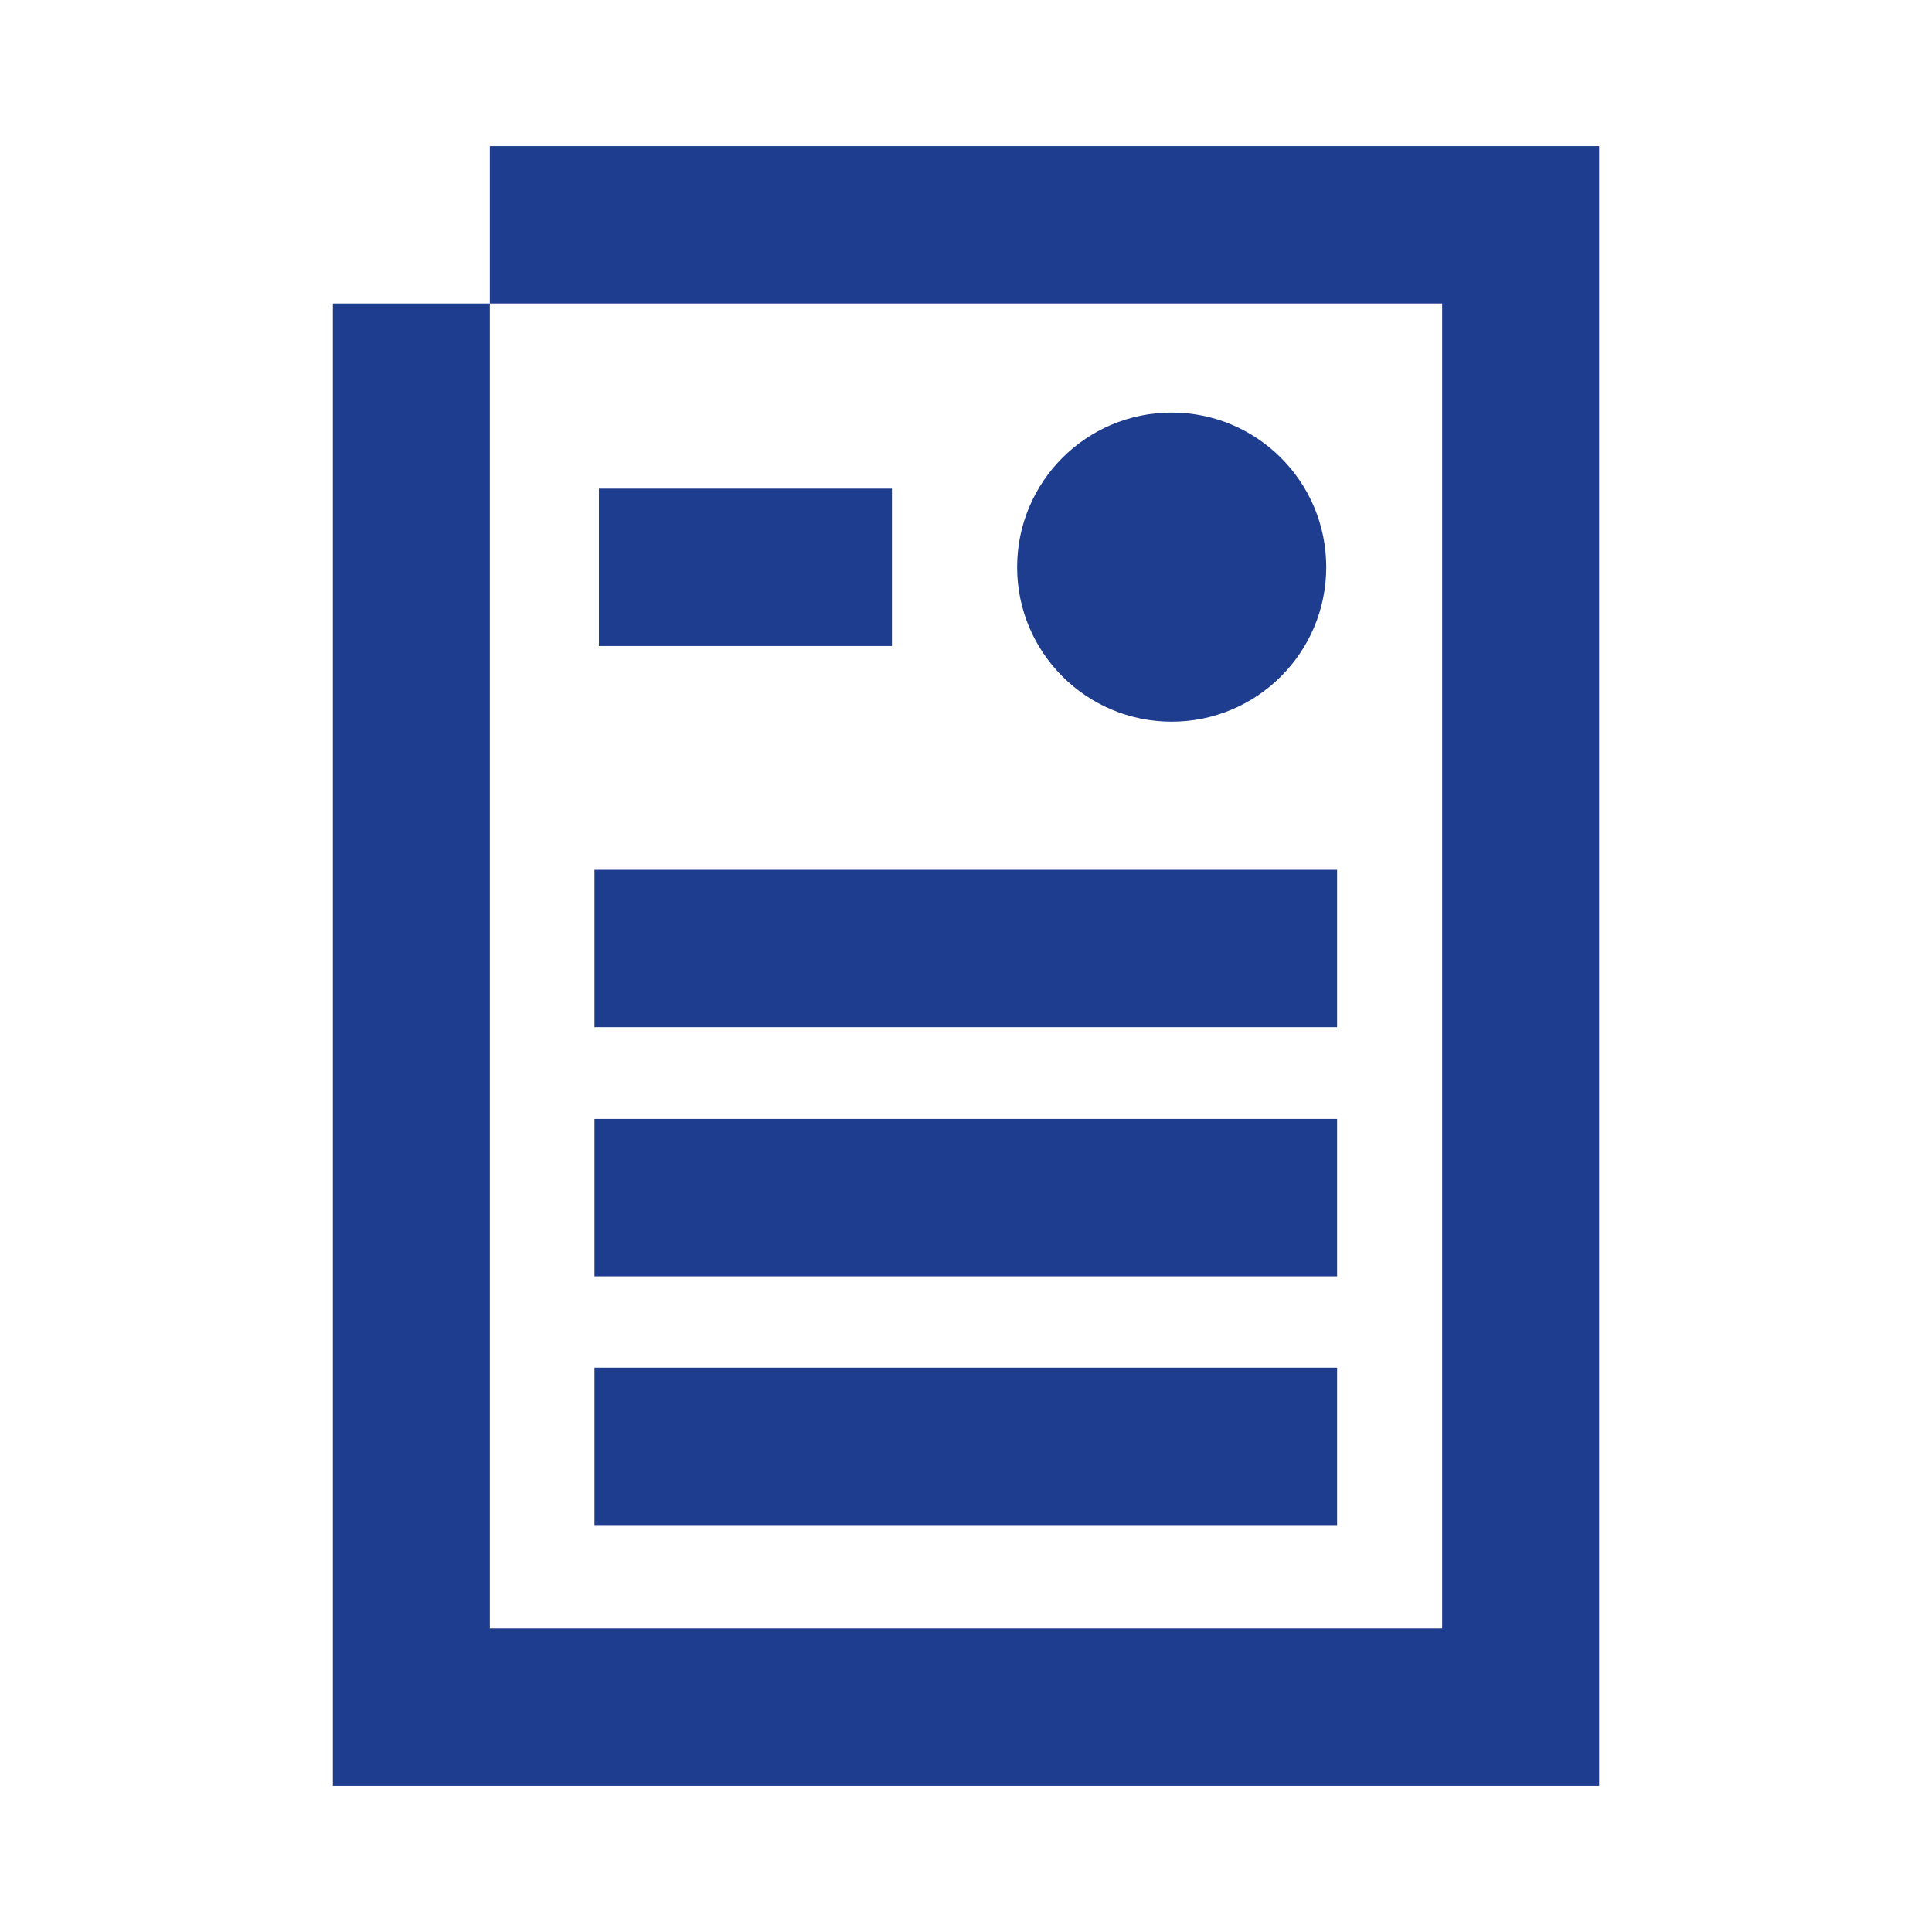
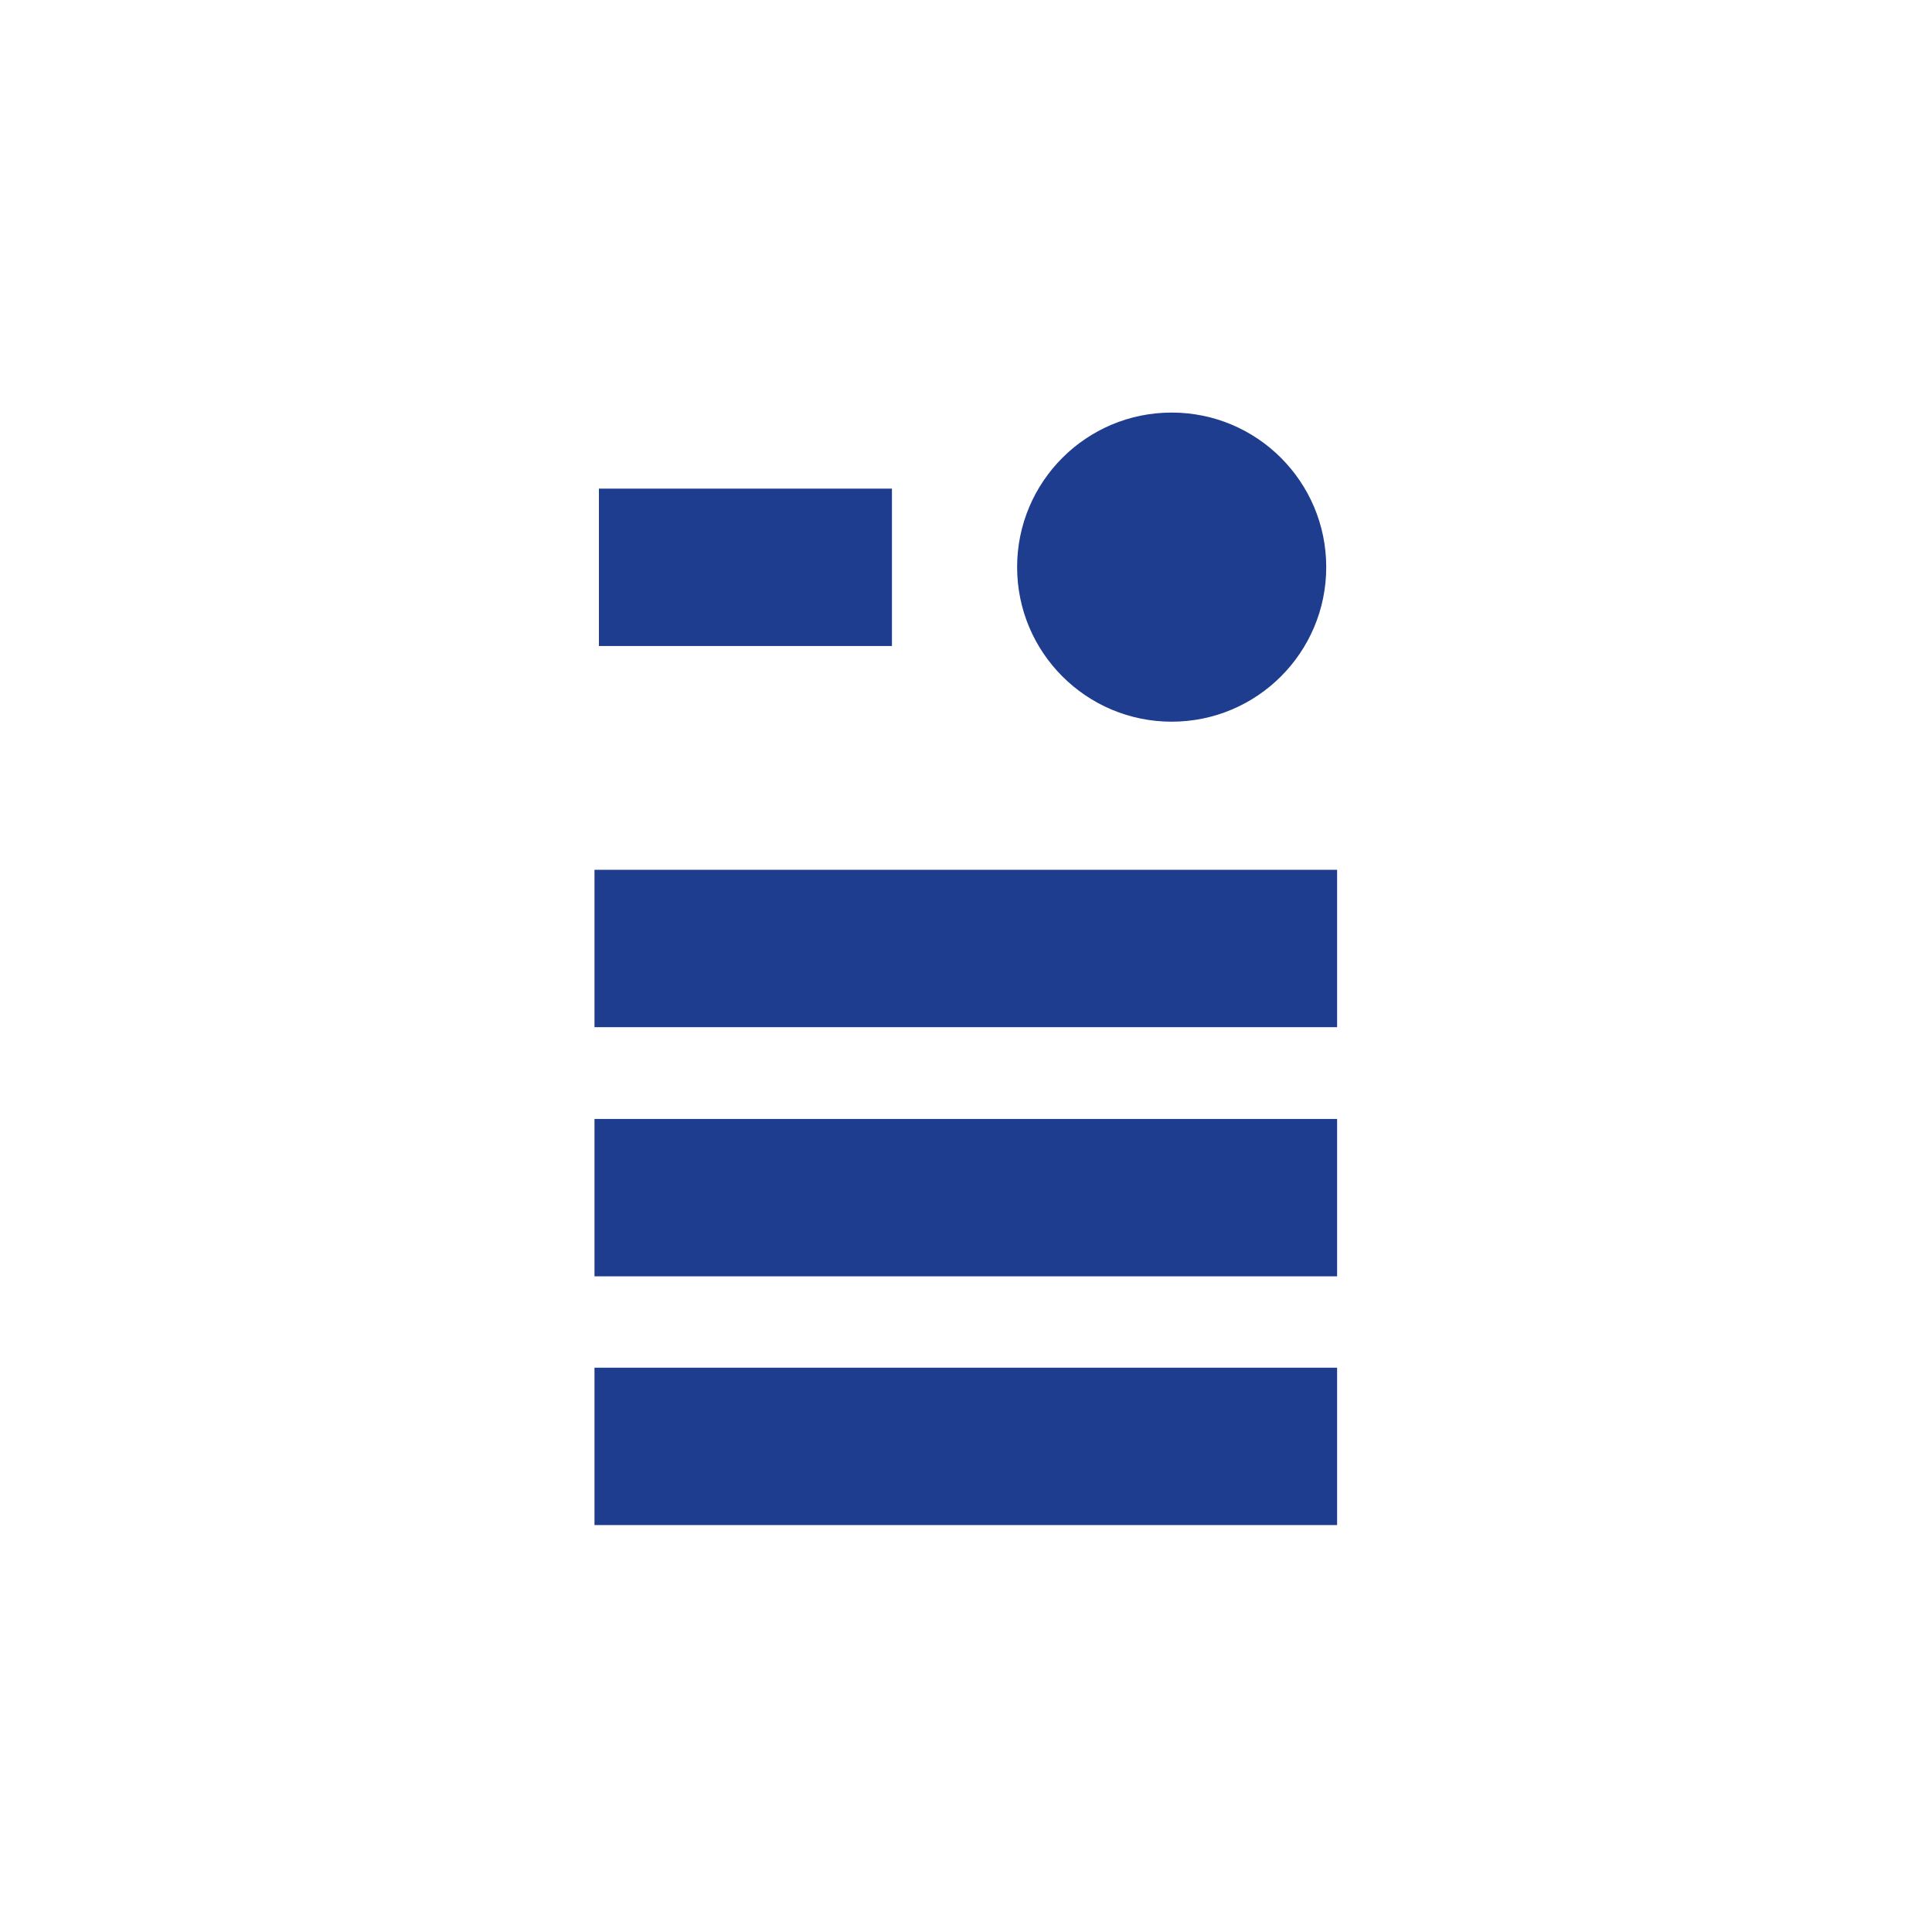
<svg xmlns="http://www.w3.org/2000/svg" id="Layer_1" data-name="Layer 1" width="48" height="48" viewBox="0 0 48 48">
-   <polygon points="39.73 44.37 8.27 44.37 8.27 7.54 12.17 7.54 12.17 40.46 35.83 40.46 35.83 7.54 12.17 7.54 12.17 3.63 39.73 3.63 39.73 44.37" style="fill: #1f3d8f; stroke-width: 0px;" />
  <rect x="14.88" y="12.14" width="7.28" height="3.91" style="fill: #1f3d8f; stroke-width: 0px;" />
  <rect x="14.77" y="21.61" width="18.45" height="3.91" style="fill: #1f3d8f; stroke-width: 0px;" />
  <rect x="14.77" y="27.8" width="18.45" height="3.91" style="fill: #1f3d8f; stroke-width: 0px;" />
  <rect x="14.77" y="33.98" width="18.45" height="3.91" style="fill: #1f3d8f; stroke-width: 0px;" />
  <circle cx="29.11" cy="14.09" r="3.84" style="fill: #1f3d8f; stroke-width: 0px;" />
</svg>